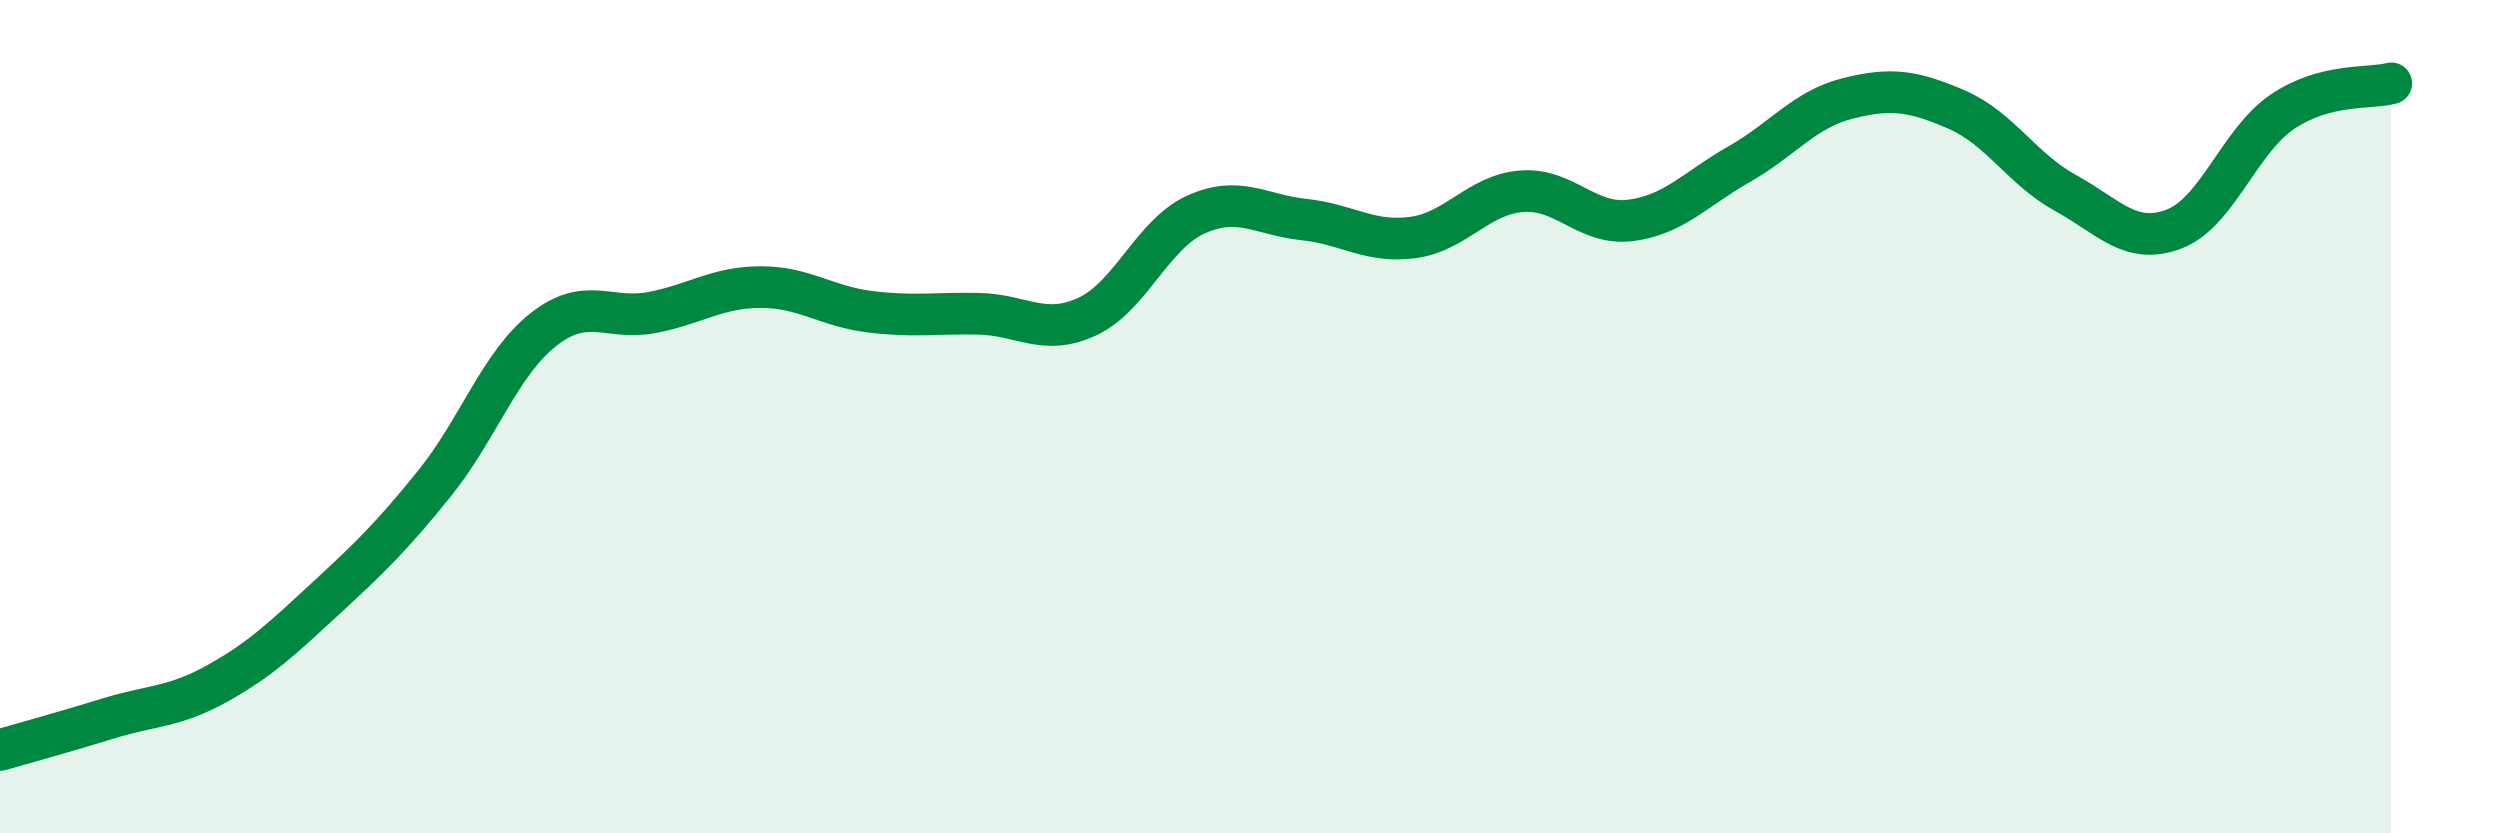
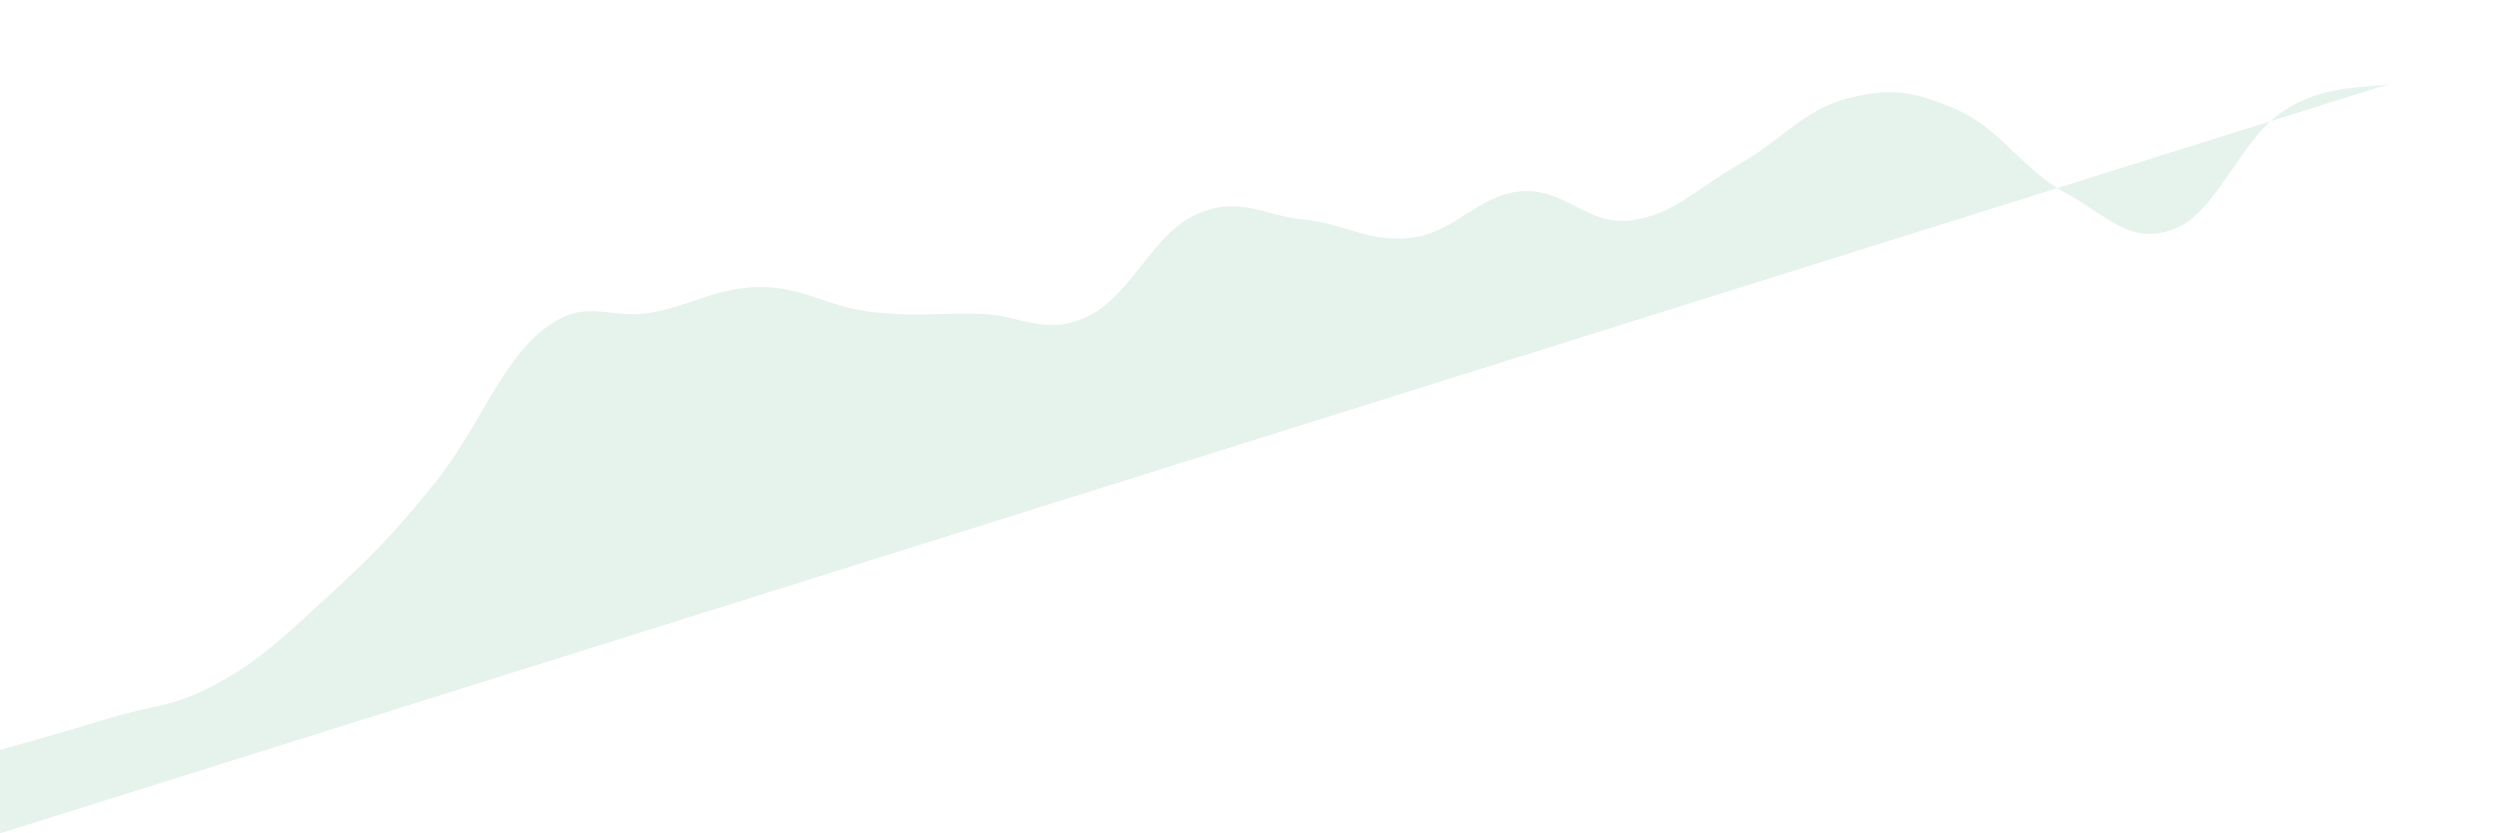
<svg xmlns="http://www.w3.org/2000/svg" width="60" height="20" viewBox="0 0 60 20">
-   <path d="M 0,18 C 0.52,17.85 1.57,17.56 2.61,17.24 C 3.65,16.92 4.18,16.98 5.22,16.4 C 6.26,15.82 6.79,15.31 7.83,14.35 C 8.87,13.39 9.39,12.89 10.43,11.6 C 11.47,10.31 12,8.73 13.04,7.91 C 14.08,7.09 14.61,7.7 15.65,7.5 C 16.69,7.3 17.22,6.89 18.26,6.89 C 19.3,6.89 19.83,7.35 20.87,7.48 C 21.91,7.61 22.44,7.51 23.48,7.53 C 24.52,7.55 25.05,8.08 26.09,7.6 C 27.13,7.12 27.66,5.62 28.7,5.15 C 29.74,4.68 30.26,5.16 31.3,5.27 C 32.34,5.38 32.87,5.84 33.91,5.7 C 34.95,5.56 35.48,4.67 36.52,4.59 C 37.56,4.51 38.09,5.42 39.13,5.29 C 40.17,5.16 40.7,4.53 41.74,3.94 C 42.78,3.35 43.31,2.62 44.35,2.36 C 45.39,2.1 45.92,2.18 46.96,2.63 C 48,3.08 48.53,4.06 49.57,4.63 C 50.61,5.2 51.13,5.89 52.17,5.5 C 53.21,5.11 53.74,3.38 54.78,2.68 C 55.82,1.98 56.87,2.14 57.39,2L57.39 20L0 20Z" fill="#008740" opacity="0.1" stroke-linecap="round" stroke-linejoin="round" />
-   <path d="M 0,18 C 0.52,17.85 1.57,17.56 2.61,17.24 C 3.65,16.92 4.18,16.98 5.22,16.4 C 6.26,15.82 6.79,15.31 7.83,14.35 C 8.87,13.39 9.39,12.89 10.43,11.6 C 11.47,10.31 12,8.73 13.04,7.91 C 14.08,7.09 14.61,7.7 15.65,7.5 C 16.69,7.3 17.22,6.89 18.26,6.89 C 19.3,6.89 19.83,7.35 20.87,7.48 C 21.91,7.61 22.44,7.51 23.48,7.53 C 24.52,7.55 25.05,8.08 26.09,7.6 C 27.13,7.12 27.66,5.62 28.7,5.15 C 29.74,4.68 30.26,5.16 31.3,5.27 C 32.34,5.38 32.87,5.84 33.91,5.7 C 34.95,5.56 35.48,4.67 36.52,4.59 C 37.56,4.51 38.09,5.42 39.13,5.29 C 40.17,5.16 40.7,4.53 41.74,3.94 C 42.78,3.35 43.31,2.62 44.35,2.36 C 45.39,2.1 45.92,2.18 46.96,2.63 C 48,3.08 48.53,4.06 49.57,4.63 C 50.61,5.2 51.13,5.89 52.17,5.5 C 53.21,5.11 53.74,3.38 54.78,2.68 C 55.82,1.98 56.87,2.14 57.39,2" stroke="#008740" stroke-width="1" fill="none" stroke-linecap="round" stroke-linejoin="round" />
+   <path d="M 0,18 C 0.52,17.85 1.57,17.56 2.61,17.24 C 3.65,16.92 4.18,16.98 5.22,16.4 C 6.26,15.82 6.79,15.31 7.83,14.35 C 8.87,13.39 9.39,12.89 10.43,11.6 C 11.47,10.31 12,8.73 13.04,7.91 C 14.08,7.09 14.61,7.7 15.65,7.5 C 16.69,7.3 17.22,6.89 18.26,6.89 C 19.3,6.89 19.83,7.35 20.87,7.48 C 21.91,7.61 22.44,7.51 23.48,7.53 C 24.52,7.55 25.05,8.08 26.09,7.6 C 27.13,7.12 27.66,5.62 28.7,5.15 C 29.74,4.68 30.26,5.16 31.3,5.27 C 32.34,5.38 32.87,5.84 33.91,5.7 C 34.95,5.56 35.48,4.67 36.52,4.59 C 37.56,4.51 38.09,5.42 39.13,5.29 C 40.17,5.16 40.7,4.53 41.74,3.94 C 42.78,3.35 43.31,2.62 44.35,2.36 C 45.39,2.1 45.92,2.18 46.96,2.63 C 48,3.08 48.53,4.06 49.57,4.63 C 50.61,5.2 51.13,5.89 52.17,5.5 C 53.21,5.11 53.74,3.38 54.78,2.68 C 55.82,1.98 56.87,2.14 57.39,2L0 20Z" fill="#008740" opacity="0.1" stroke-linecap="round" stroke-linejoin="round" />
</svg>